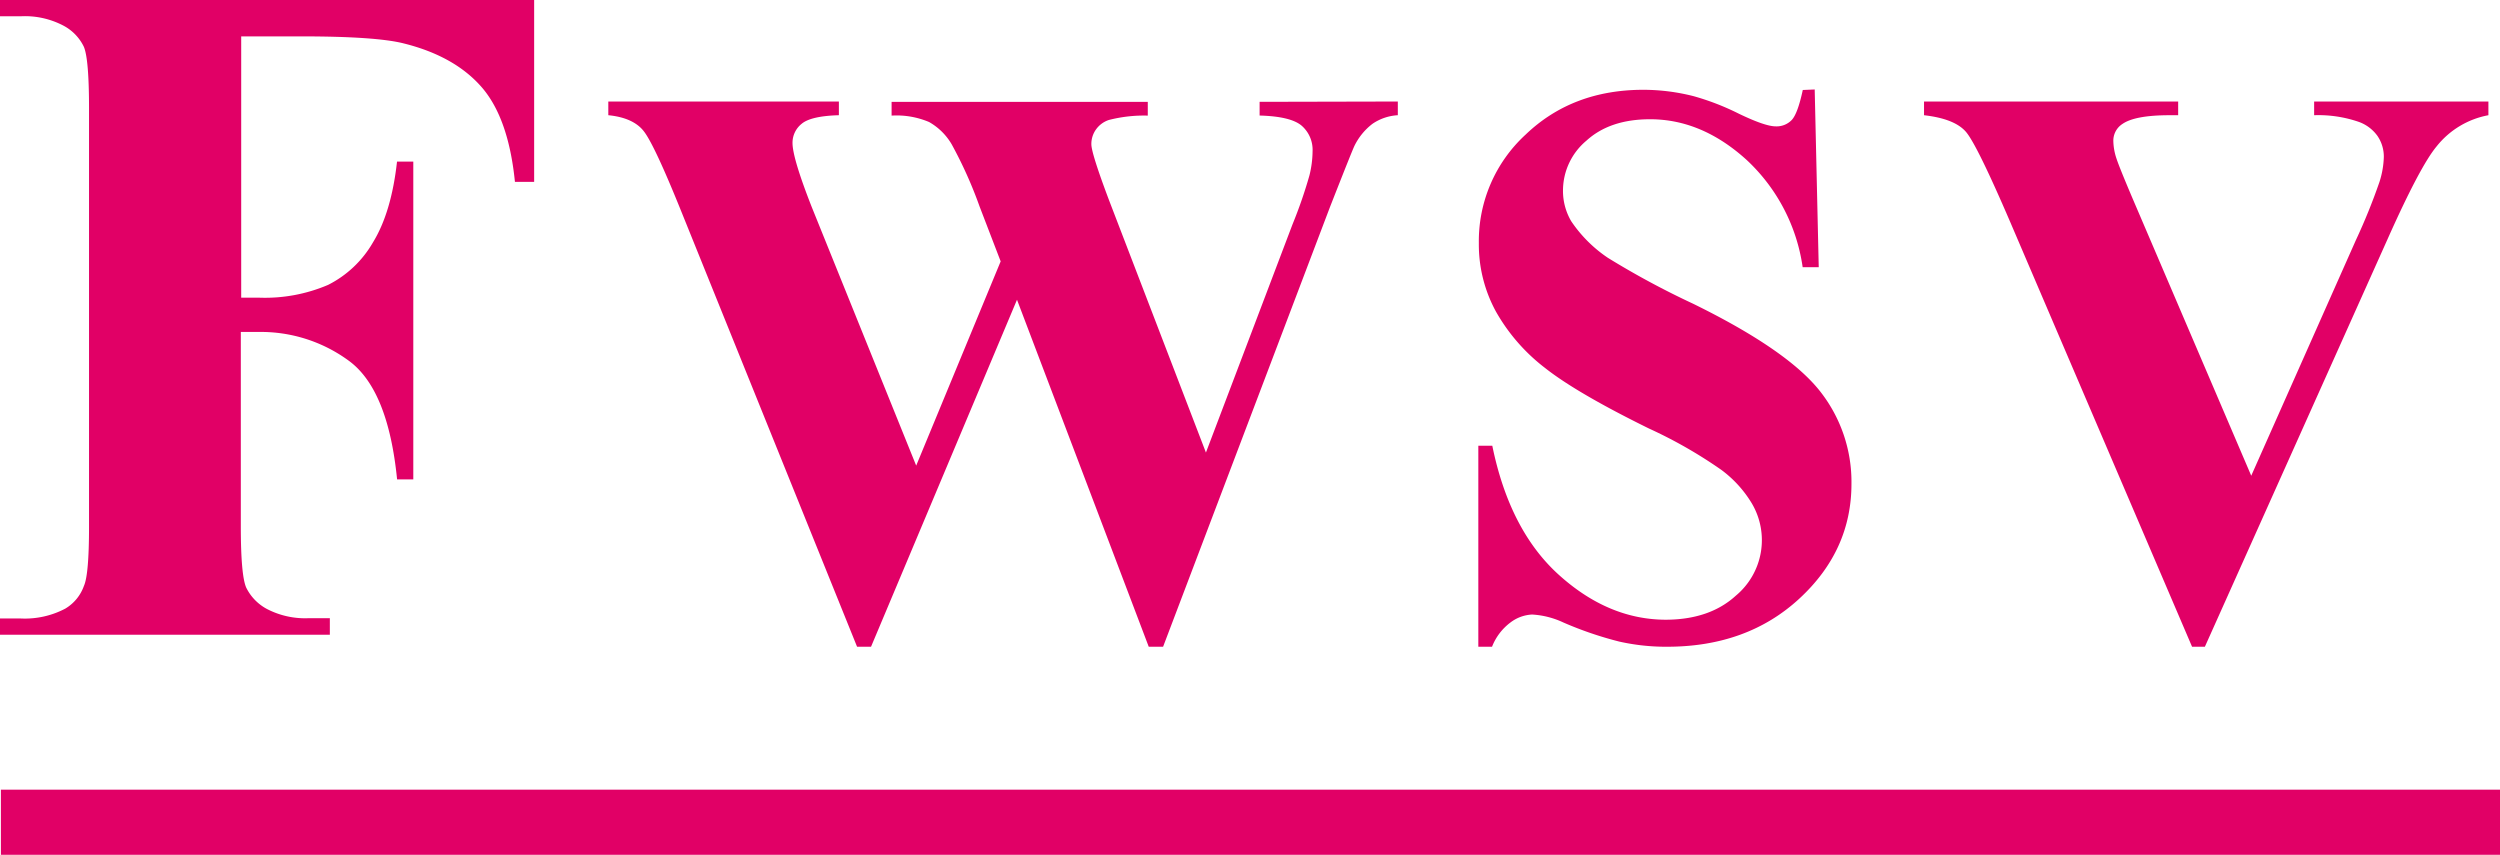
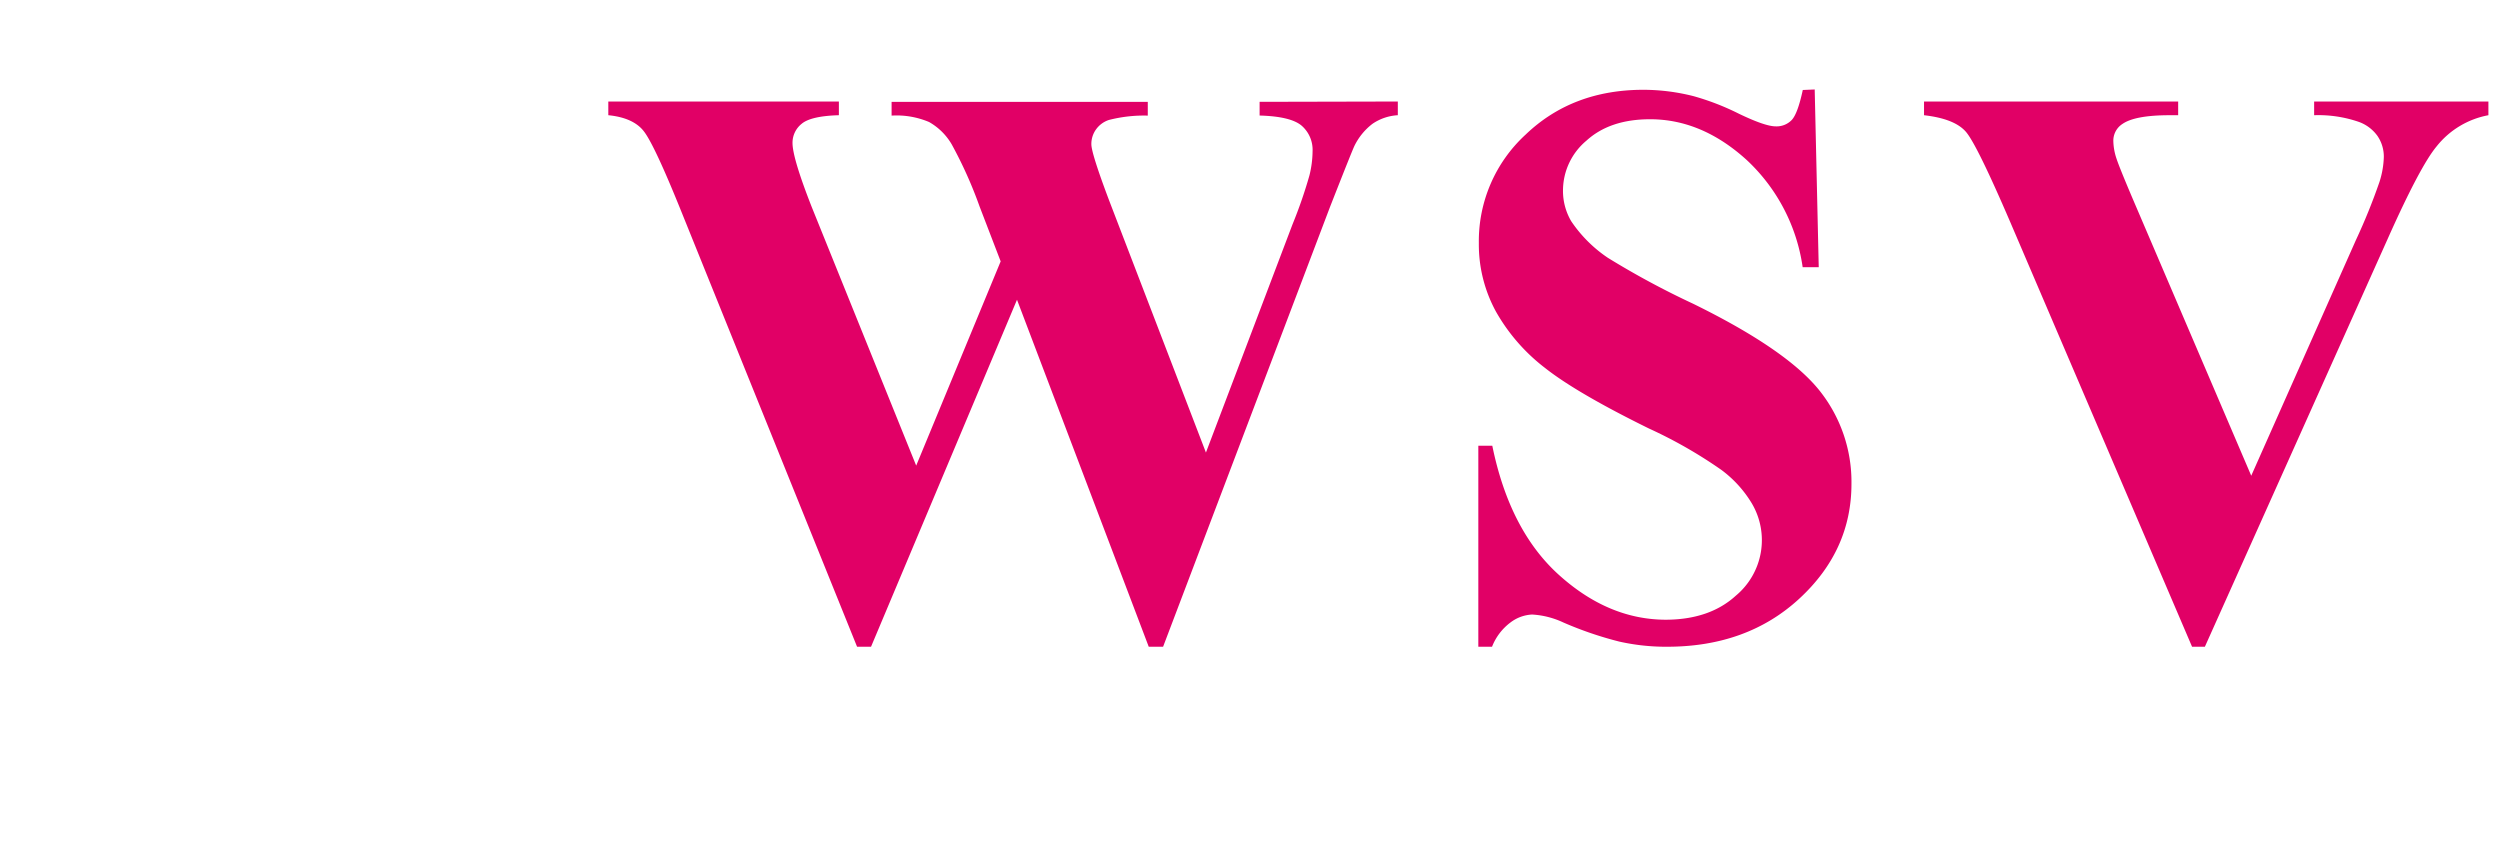
<svg xmlns="http://www.w3.org/2000/svg" id="Ebene_1" data-name="Ebene 1" viewBox="0 0 390.34 133.46">
  <defs>
    <style>
      .cls-1 {
        fill: #e10066;
      }
    </style>
  </defs>
  <g>
-     <path class="cls-1" d="M139.66,360.57v40.8h2.84a25.06,25.06,0,0,0,10.73-2,16.79,16.79,0,0,0,7-6.63q2.88-4.68,3.76-12.62h2.54v49.62H164q-1.4-14.06-7.56-18.54a23.18,23.18,0,0,0-14-4.48h-2.84v30.34q0,7.65.84,9.57a7.57,7.57,0,0,0,3.25,3.35,12.92,12.92,0,0,0,6.56,1.43h3.25V454H102v-2.54h3.27a13.54,13.54,0,0,0,6.92-1.54,6.72,6.72,0,0,0,2.91-3.54q.8-1.75.8-9.27V371.78q0-7.65-.8-9.57a7.32,7.32,0,0,0-3.24-3.34,12.91,12.91,0,0,0-6.59-1.44H102v-2.54h83.4v28.4h-3q-1-10-5.23-14.83T165,361.66q-4.38-1.1-16.23-1.09Z" transform="translate(-102 -354.89)" />
    <path class="cls-1" d="M320.25,370.74v2.14a7.77,7.77,0,0,0-3.94,1.33,9.66,9.66,0,0,0-2.84,3.47q-.36.74-3.81,9.53L283.6,455.87h-2.24l-20.57-54.18L238,455.87h-2.18l-27.44-67.95q-4.17-10.34-5.83-12.5c-1.1-1.45-3-2.29-5.57-2.54v-2.14h36v2.14c-2.9.08-4.84.53-5.8,1.33a3.78,3.78,0,0,0-1.44,3q0,2.36,3,10l16.31,40.38,13.19-31.89-3.3-8.59a66.72,66.72,0,0,0-4.35-9.69,9.51,9.51,0,0,0-3.53-3.48,13,13,0,0,0-5.85-1v-2.14h40v2.14a22.12,22.12,0,0,0-6.07.68,4,4,0,0,0-2,1.46,3.89,3.89,0,0,0-.74,2.32q0,1.43,2.76,8.75l15.13,39.4,13.53-35.66a72.38,72.38,0,0,0,2.63-7.61,16.07,16.07,0,0,0,.49-3.77,5,5,0,0,0-1.71-4q-1.71-1.45-6.56-1.58v-2.14Z" transform="translate(-102 -354.89)" />
    <path class="cls-1" d="M385.34,368.86l.63,27.75h-2.51a28.34,28.34,0,0,0-8.76-16.76q-7-6.35-15.08-6.34-6.25,0-9.92,3.34a10.16,10.16,0,0,0-3.66,7.69,9.31,9.31,0,0,0,1.29,4.9,21.06,21.06,0,0,0,5.71,5.7,130.16,130.16,0,0,0,13.33,7.18q14.61,7.17,19.71,13.54a22.86,22.86,0,0,1,5,14.58q0,10.41-8.14,17.92t-20.66,7.51a33.45,33.45,0,0,1-7.43-.8,56.19,56.19,0,0,1-8.78-3,13.24,13.24,0,0,0-4.85-1.23,6.05,6.05,0,0,0-3.38,1.24,8.67,8.67,0,0,0-2.88,3.79h-2.14V424.48H335q2.7,13.22,10.4,20.17t16.61,7q6.89,0,11-3.74a11.28,11.28,0,0,0,2.52-14.41,18.11,18.11,0,0,0-4.76-5.24,71.73,71.73,0,0,0-11.3-6.46q-11.35-5.58-16.3-9.51a29.15,29.15,0,0,1-7.61-8.77,21.86,21.86,0,0,1-2.66-10.68,22.57,22.57,0,0,1,7.3-16.93q7.3-7,18.4-7a31.91,31.91,0,0,1,7.85,1,39.63,39.63,0,0,1,7,2.71q4.14,2,5.8,2a3.28,3.28,0,0,0,2.51-1q.93-1,1.72-4.68Z" transform="translate(-102 -354.89)" />
    <path class="cls-1" d="M490.53,370.74v2.14a13.45,13.45,0,0,0-8.09,4.87q-2.58,3.09-7.67,14.51l-28.51,63.61h-2l-28.36-66.24q-5.16-12-6.9-14.1c-1.17-1.4-3.36-2.28-6.59-2.65v-2.14h39.68v2.14h-1.35q-5.4,0-7.36,1.37a3.1,3.1,0,0,0-1.41,2.75,9.09,9.09,0,0,0,.49,2.65q.49,1.53,3.34,8.16l17.7,41.36,16.35-36.81a93.7,93.7,0,0,0,3.67-9.06,13.9,13.9,0,0,0,.68-3.91,5.72,5.72,0,0,0-1-3.29,6.14,6.14,0,0,0-2.88-2.17,19.27,19.27,0,0,0-7-1.05v-2.14Z" transform="translate(-102 -354.89)" />
-     <polygon class="cls-1" points="0.14 123.3 390.34 123.3 390.34 133.47 0.14 133.47 0.14 123.3 0.14 123.3" />
  </g>
</svg>